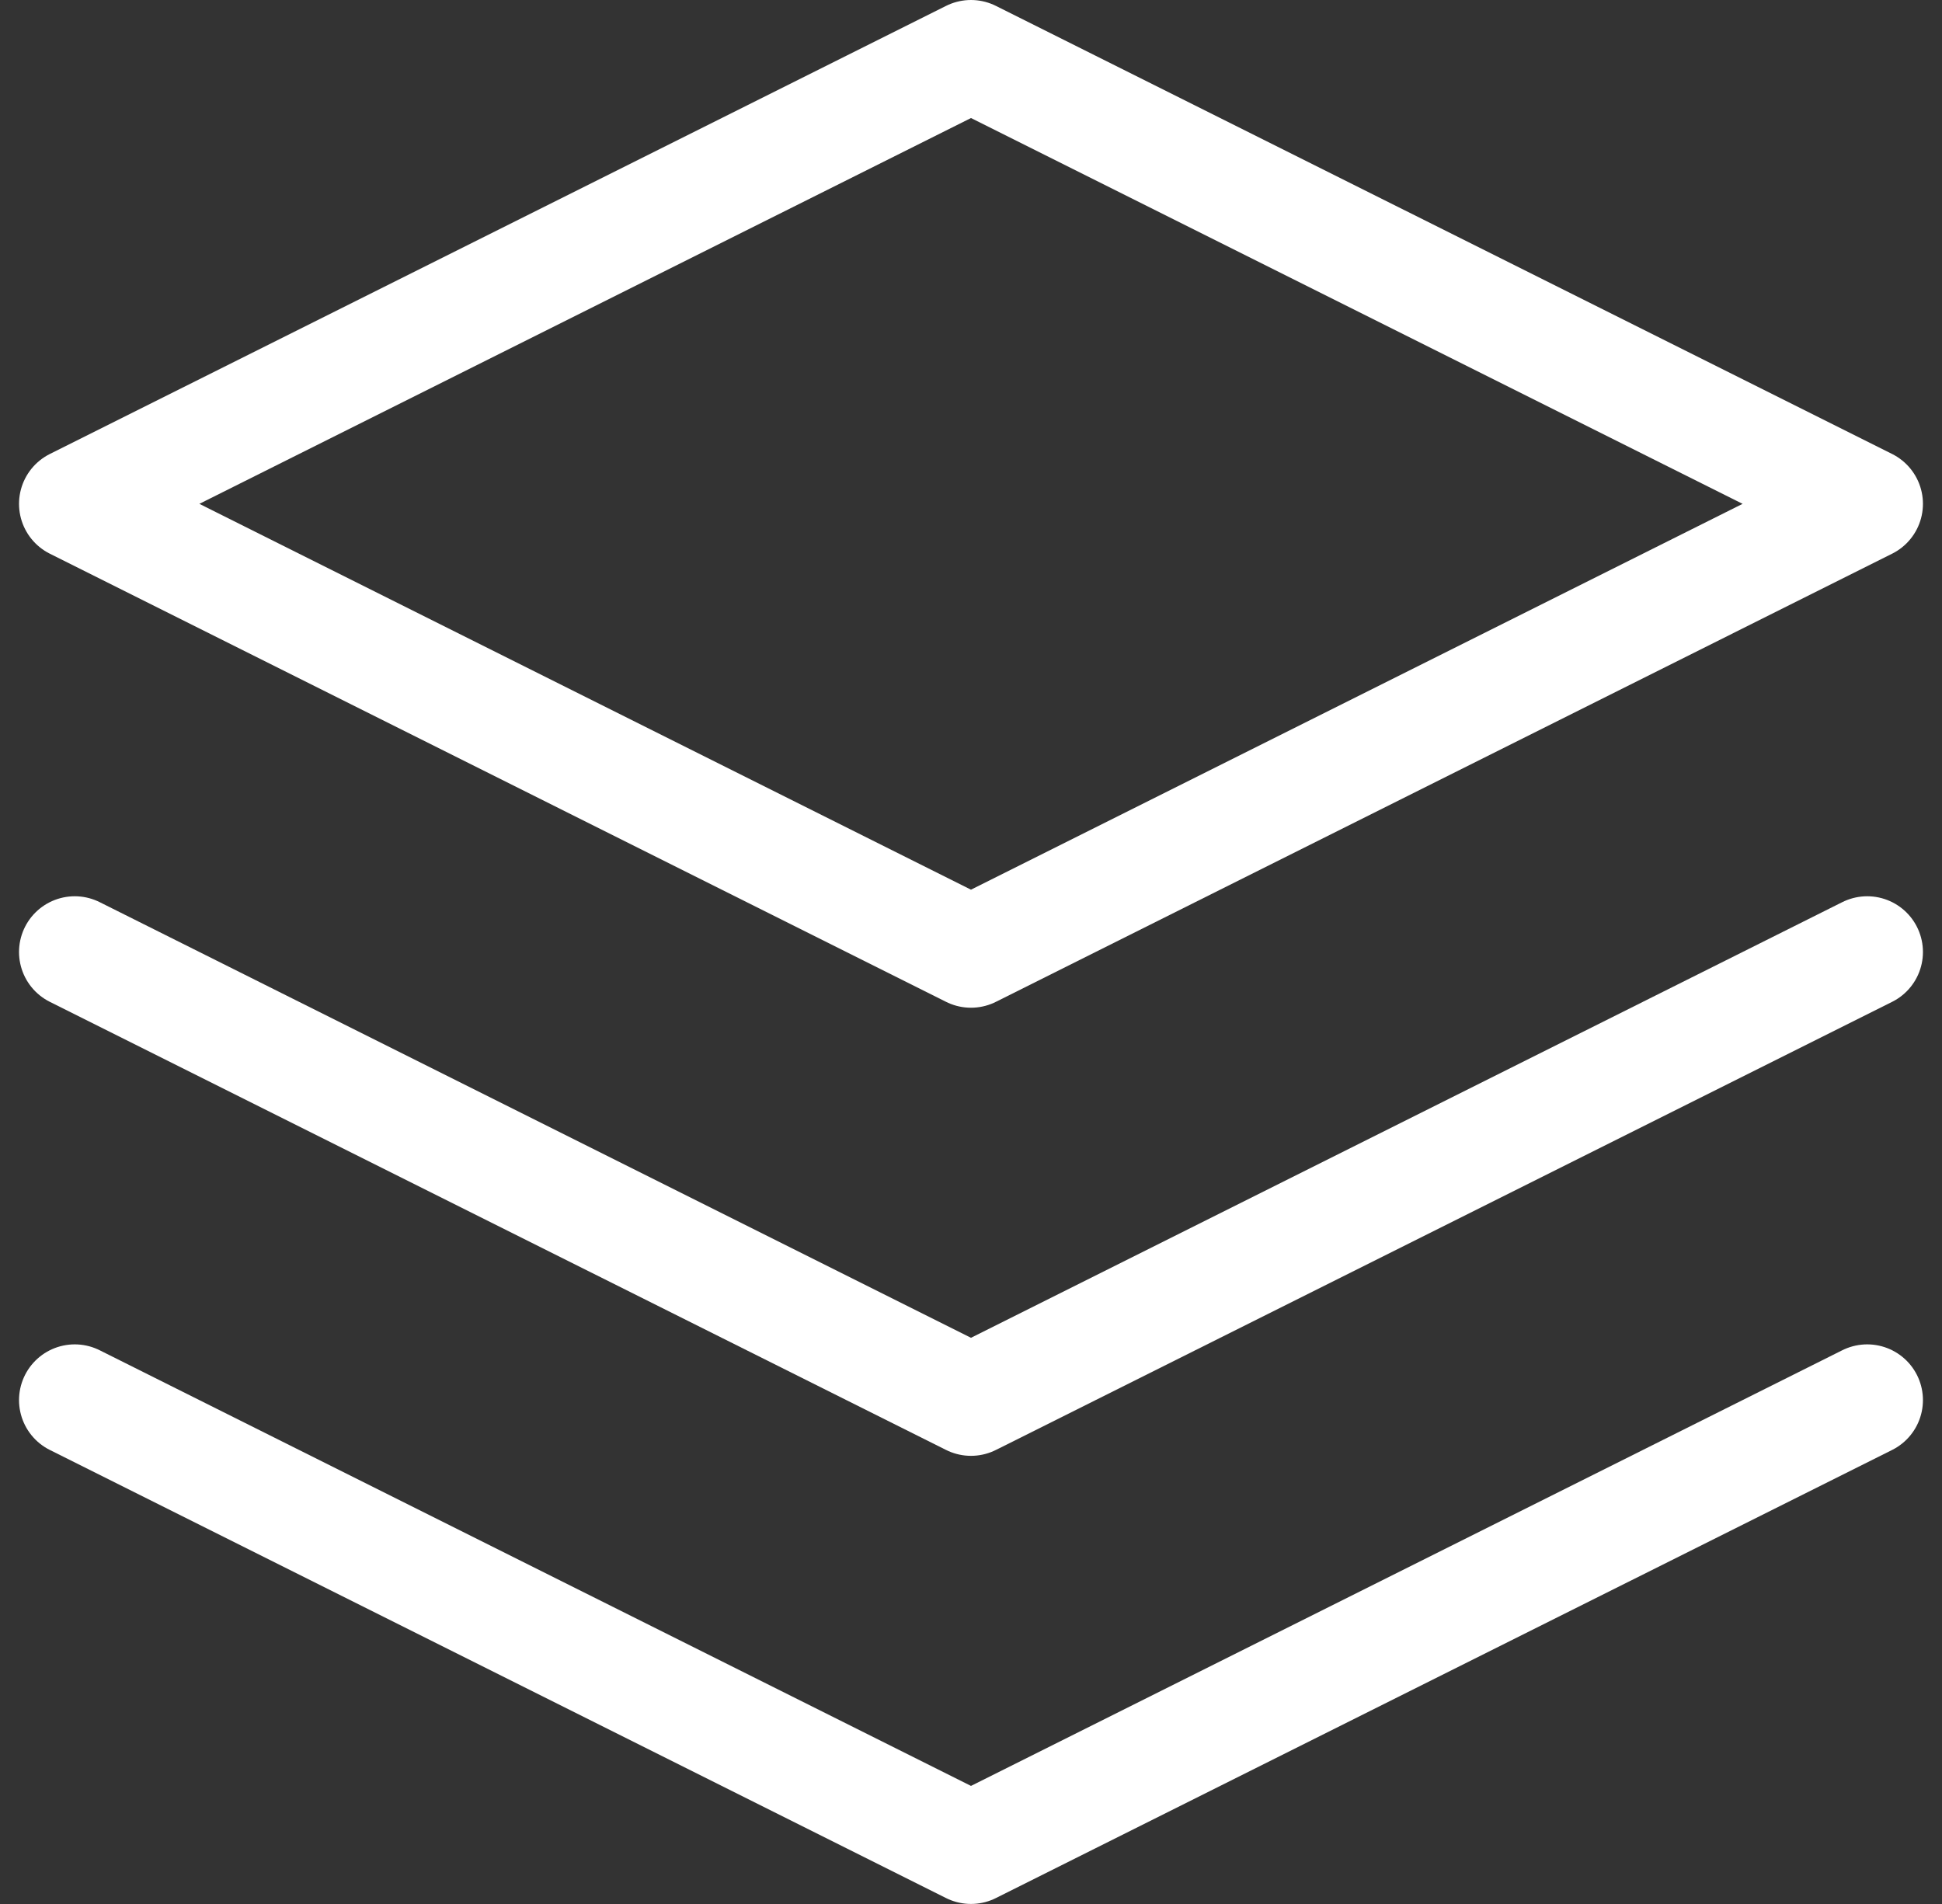
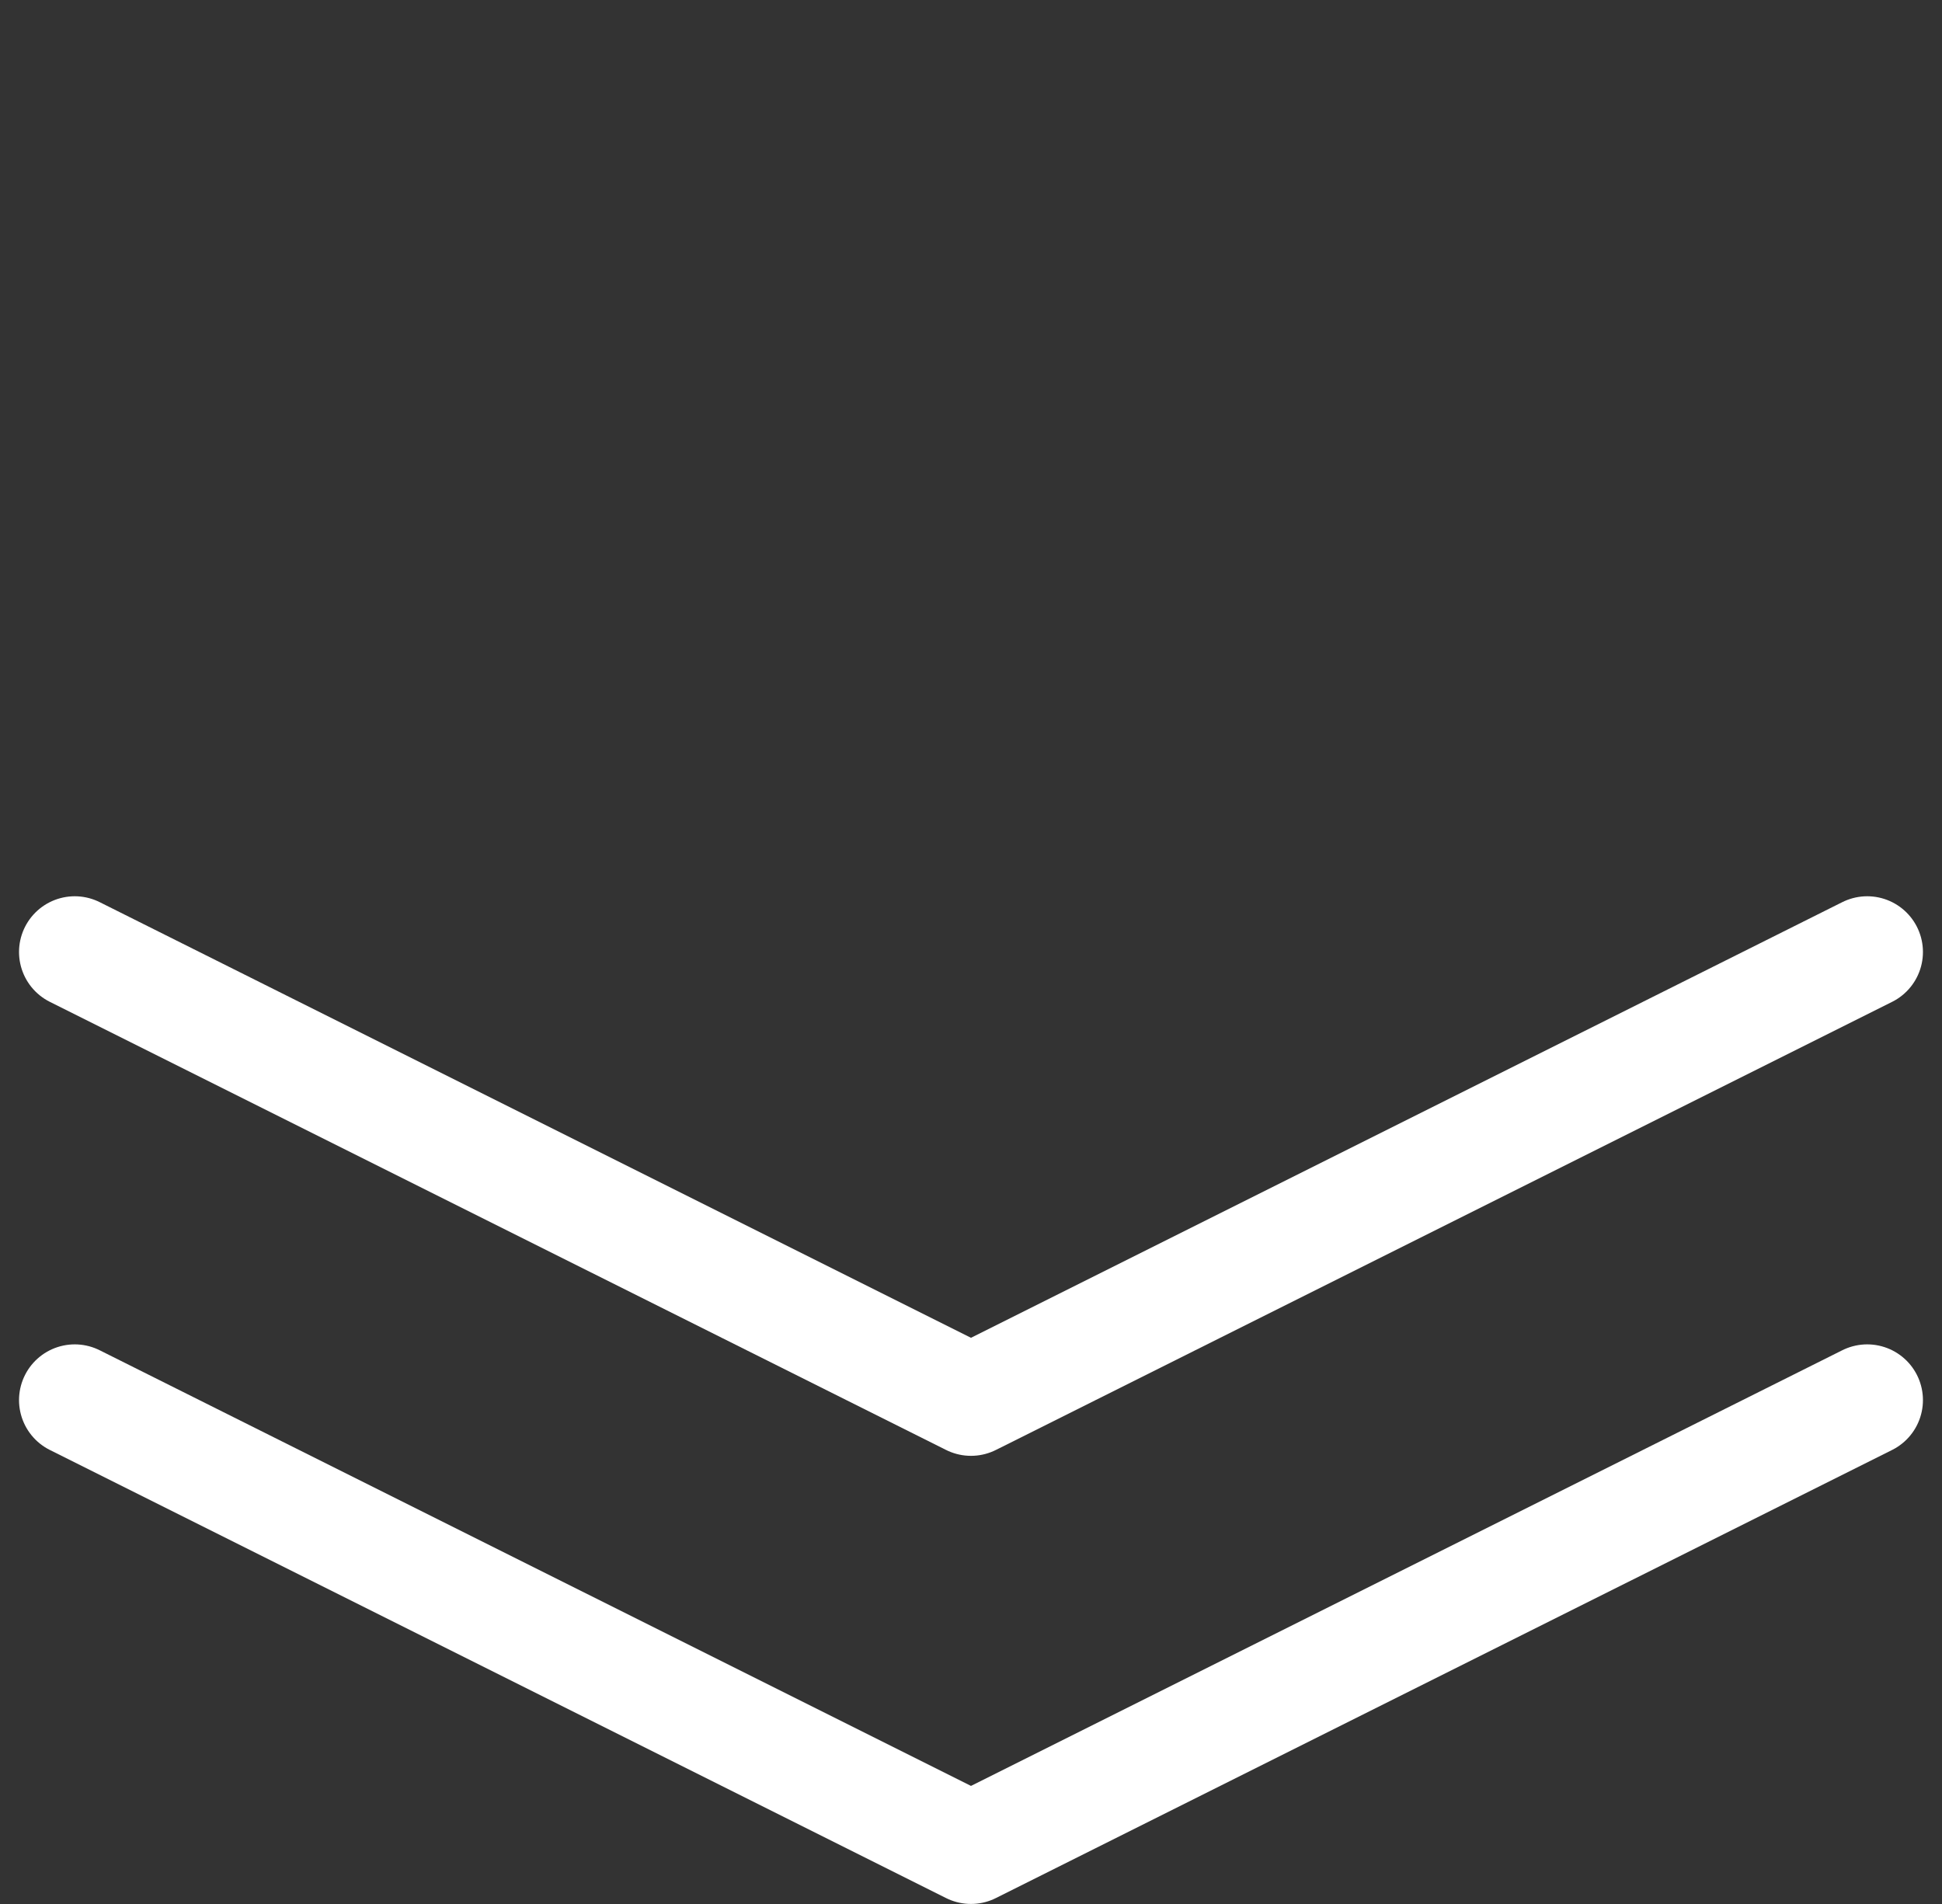
<svg xmlns="http://www.w3.org/2000/svg" width="52.271" height="51.246" viewBox="0 0 52.271 51.246">
  <rect x="0" y="0" width="52.271" height="51.246" fill="#333333" stroke="none" />
  <g id="Icon_feather-layers" data-name="Icon feather-layers" transform="translate(-0.988 -1.5)">
-     <path id="Path_19294" data-name="Path 19294" d="M27.123,3,3,15.061,27.123,27.123,51.246,15.061Z" fill="none" stroke="#fff" stroke-linecap="round" stroke-linejoin="round" stroke-width="3" />
    <path id="Path_19295" data-name="Path 19295" d="M3,25.5,27.123,37.561,51.246,25.5" transform="translate(0 13.684)" fill="none" stroke="#fff" stroke-linecap="round" stroke-linejoin="round" stroke-width="3" />
    <path id="Path_19296" data-name="Path 19296" d="M3,18,27.123,30.061,51.246,18" transform="translate(0 9.123)" fill="none" stroke="#fff" stroke-linecap="round" stroke-linejoin="round" stroke-width="3" />
  </g>
</svg>